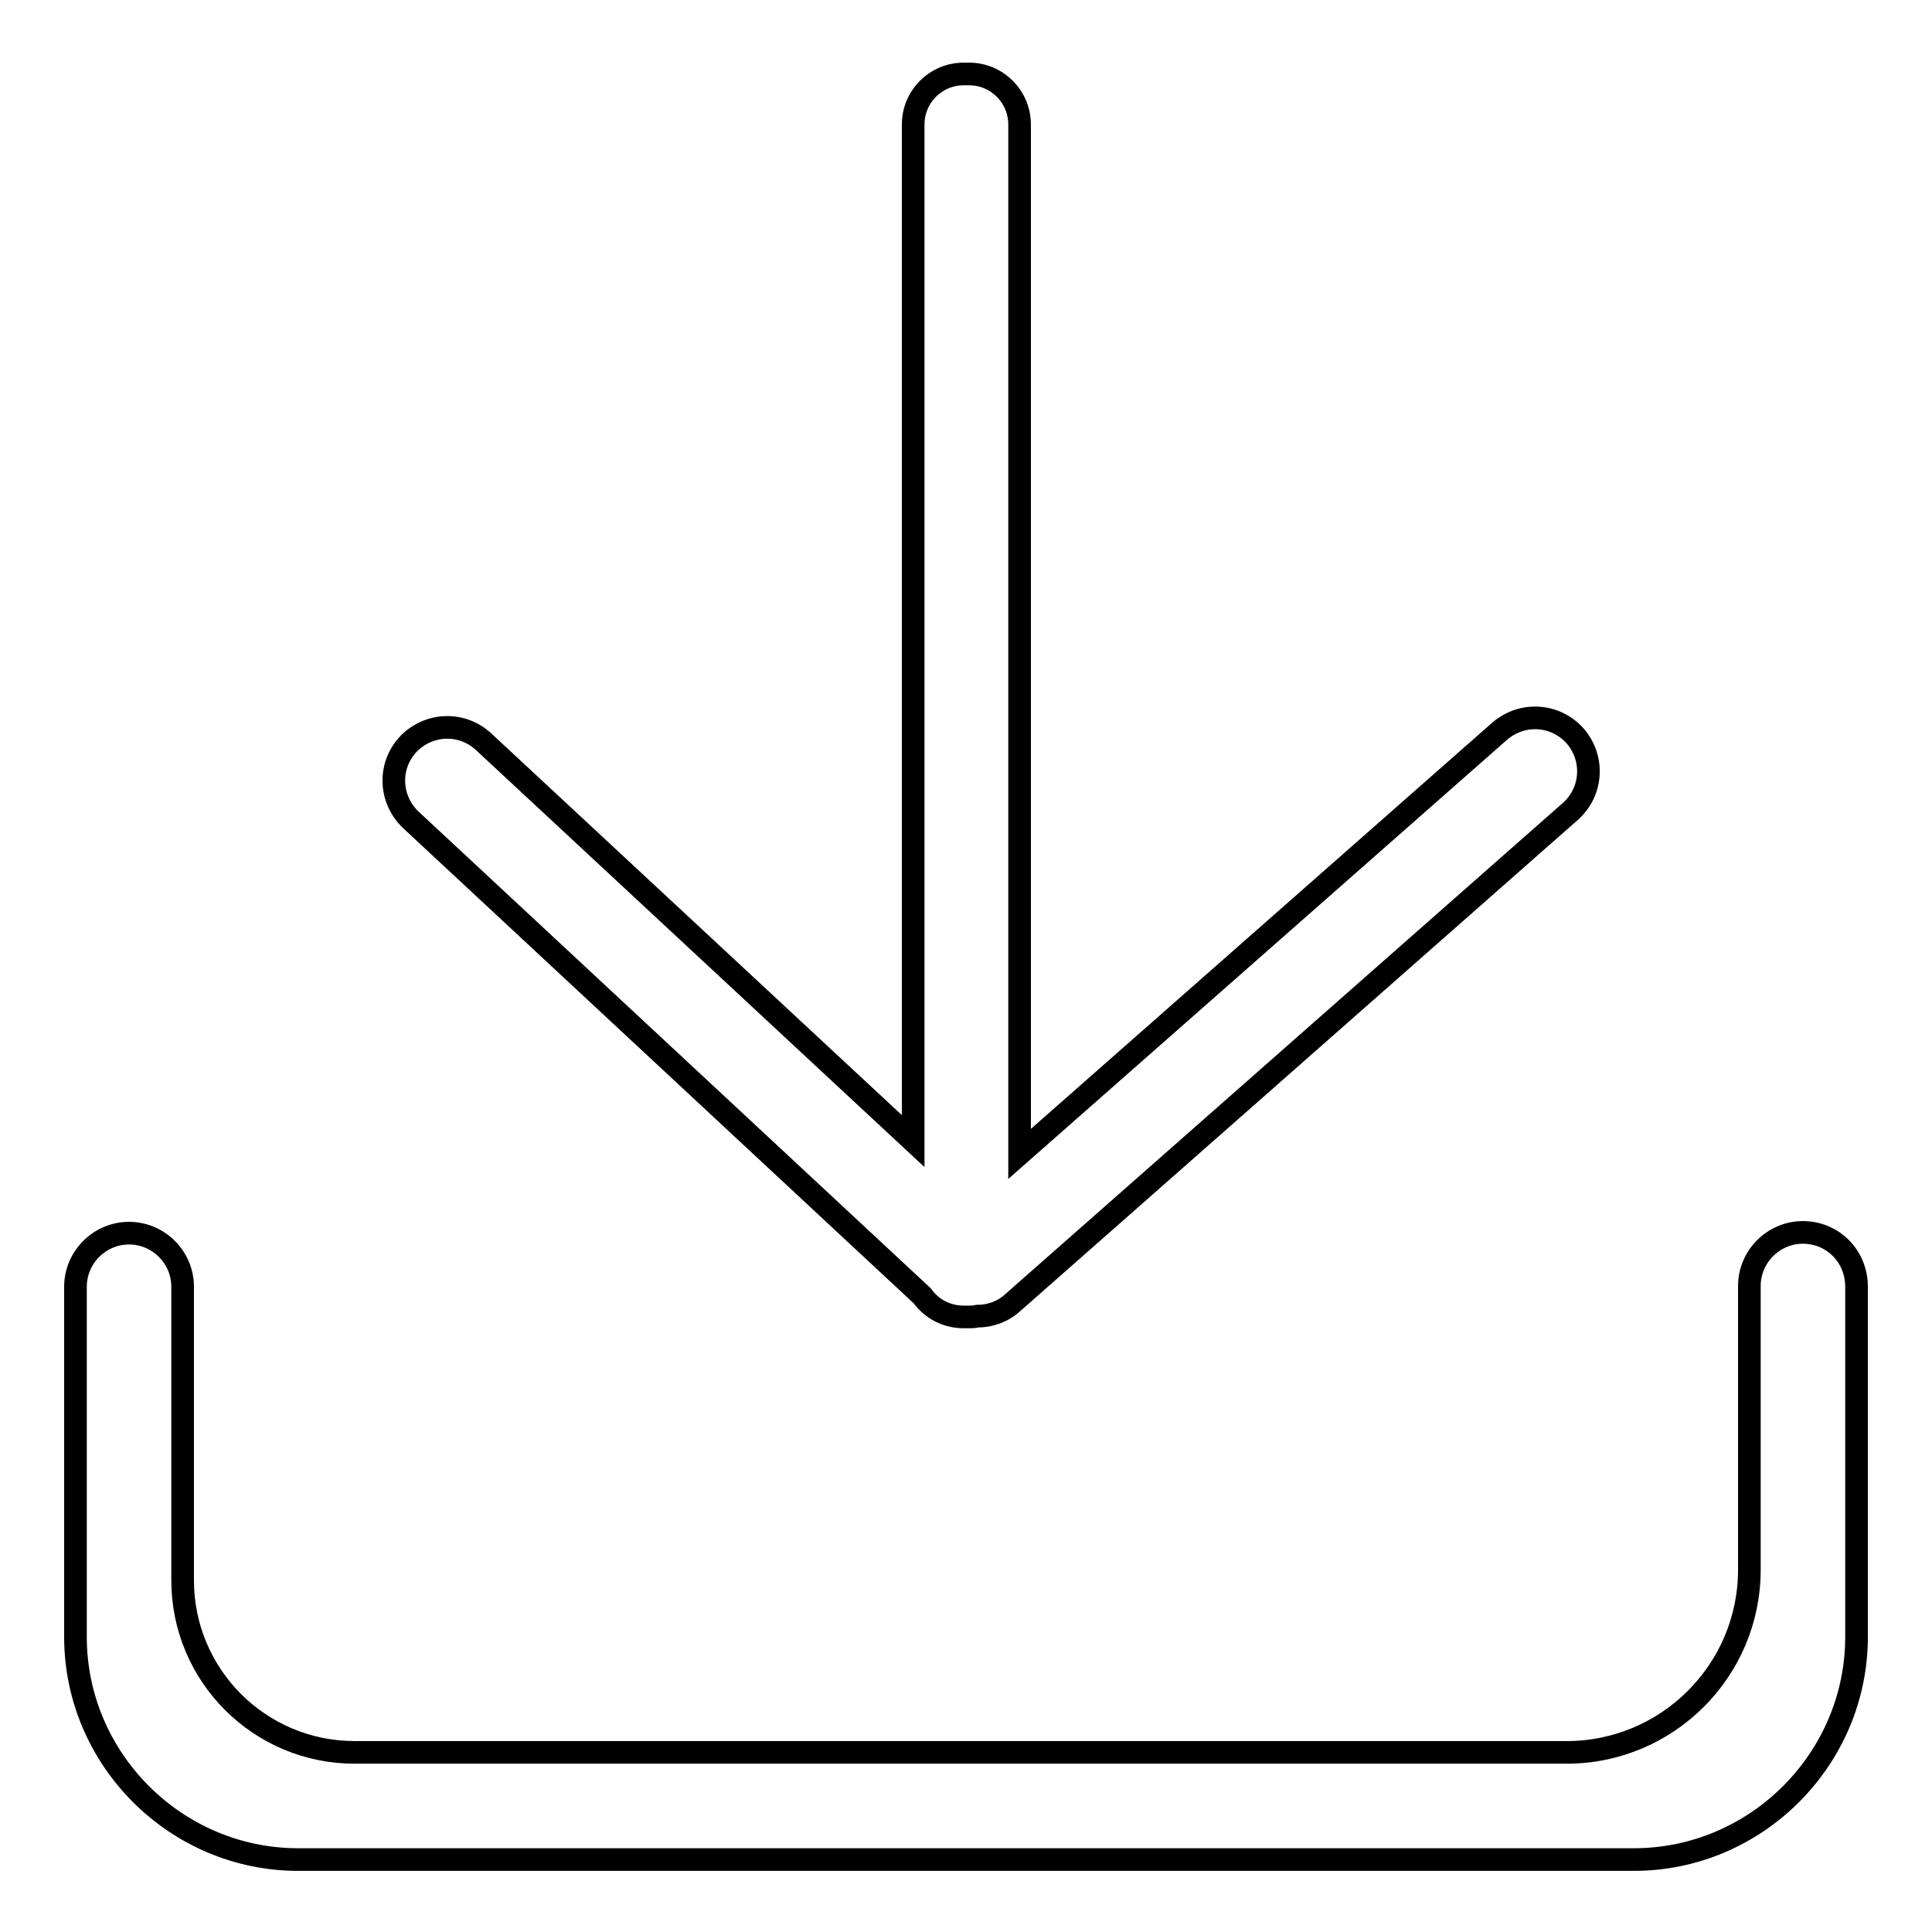
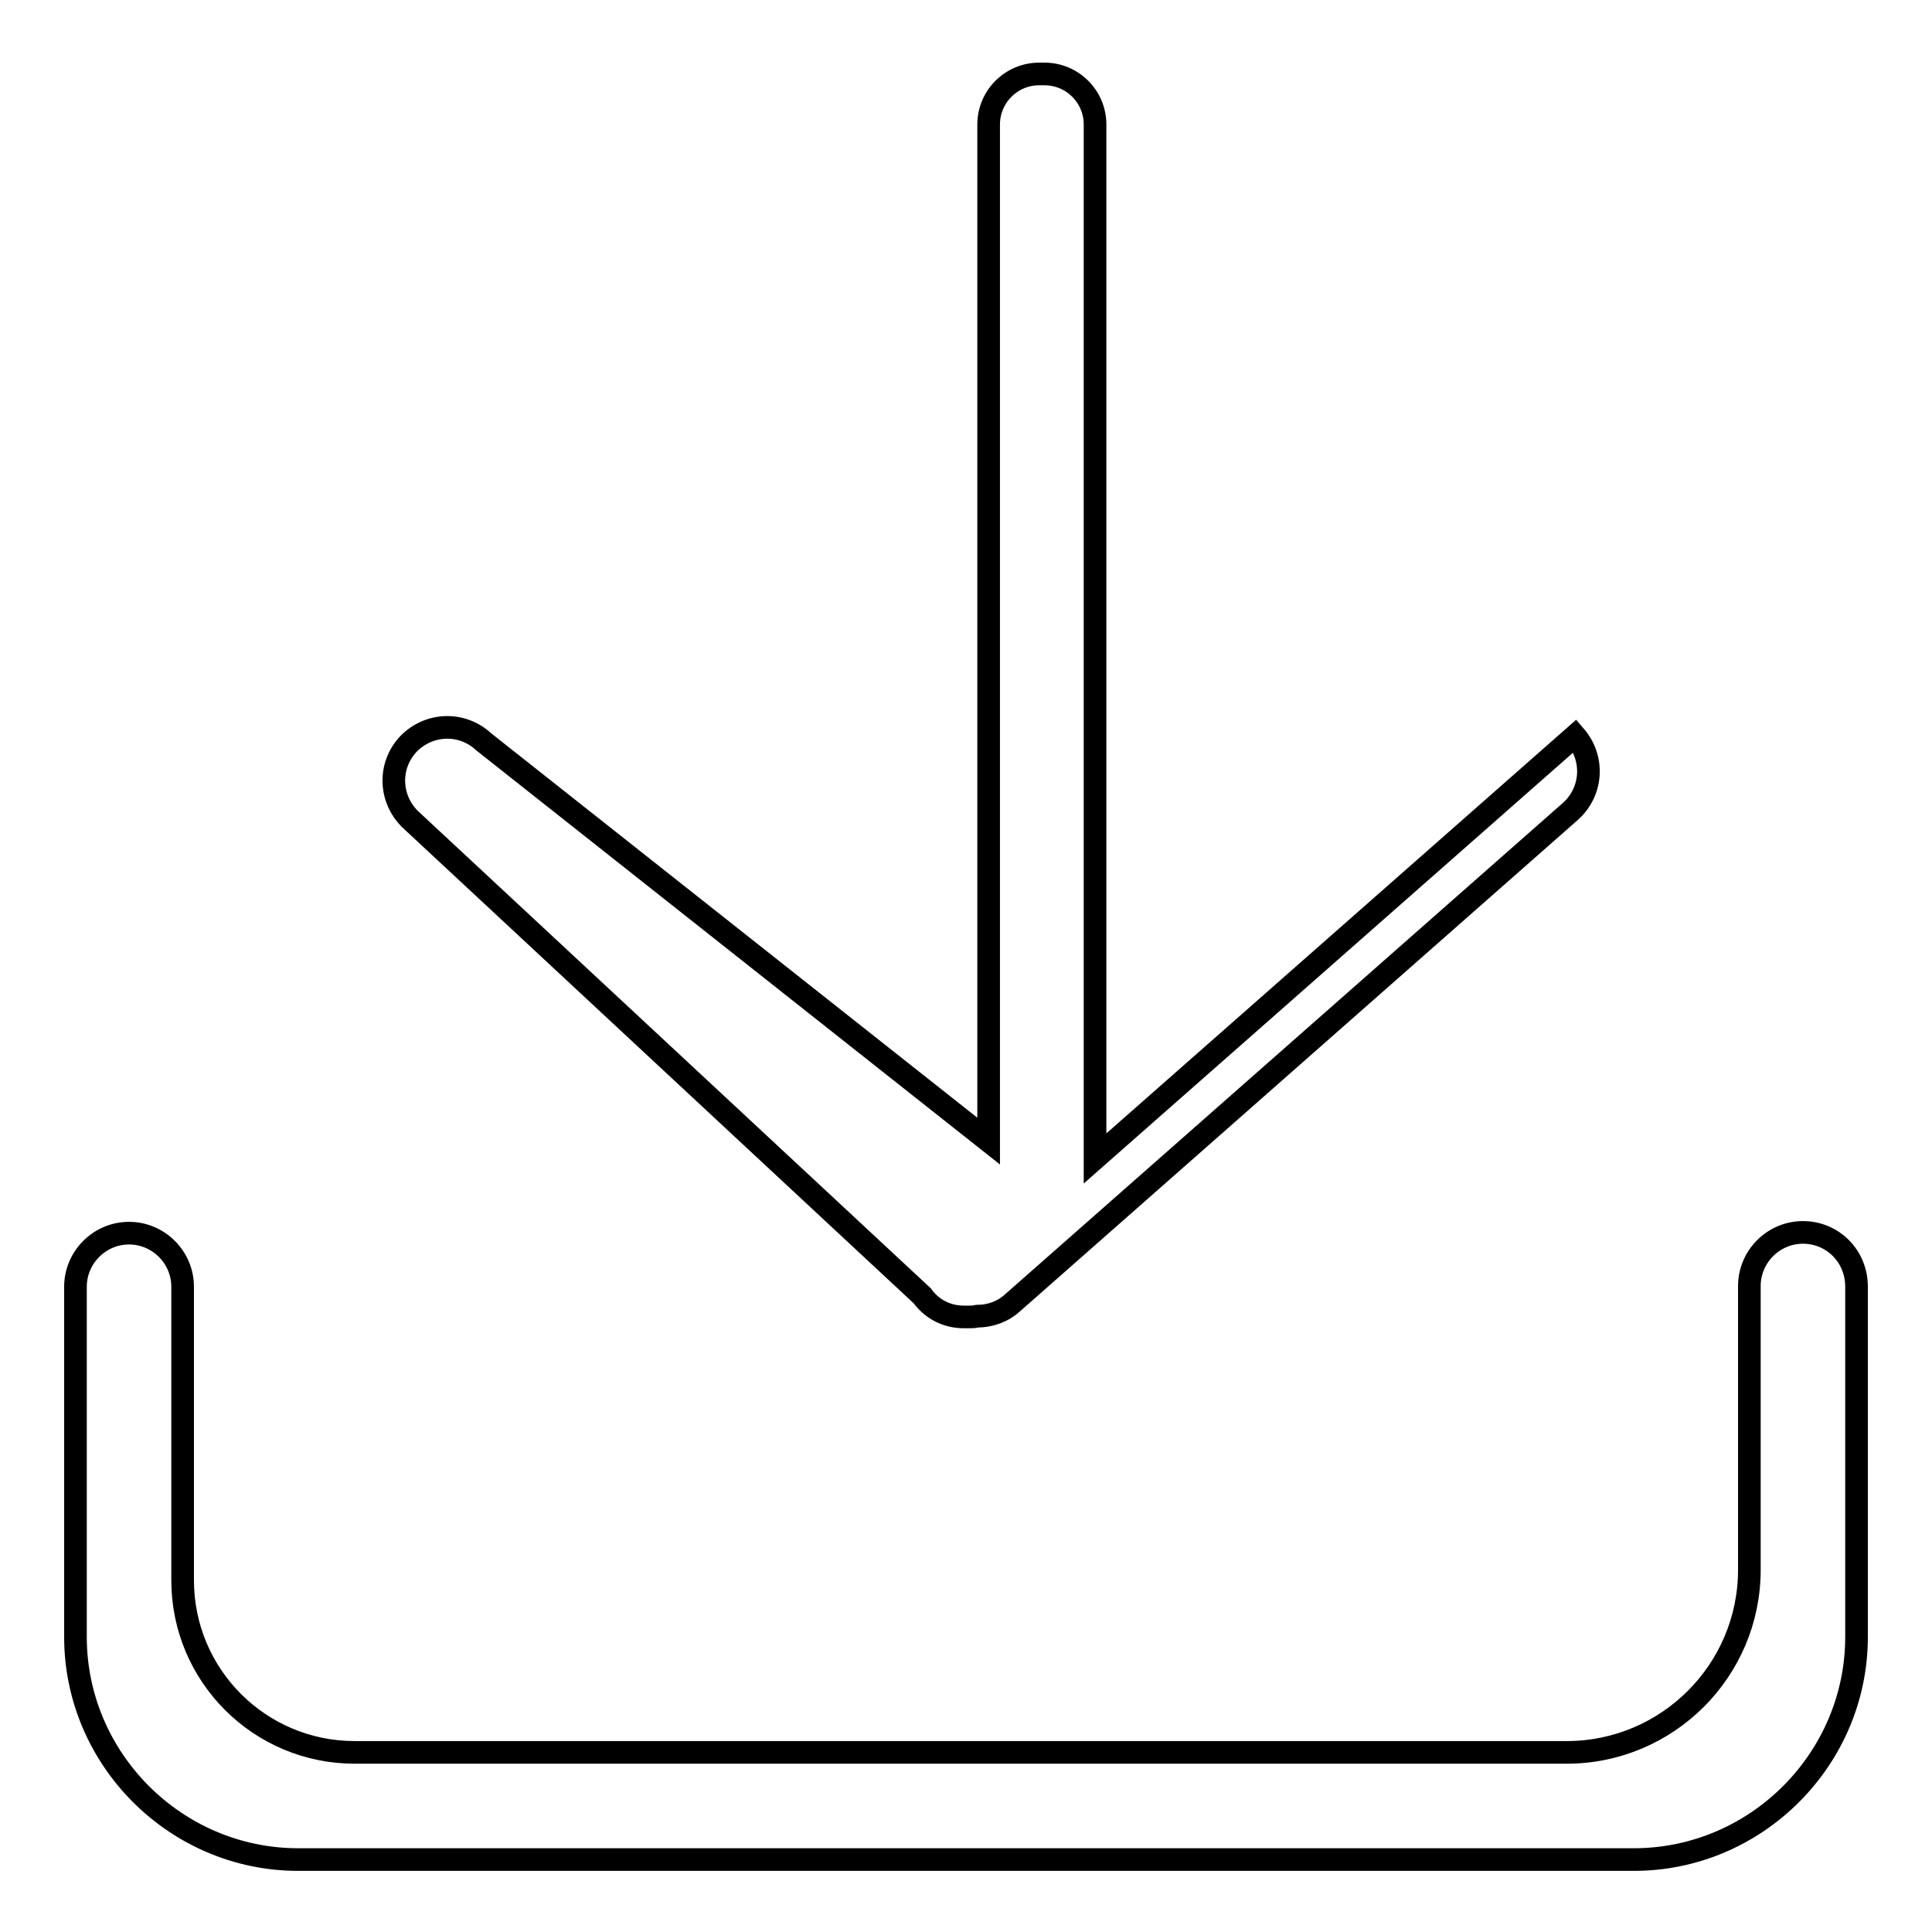
<svg xmlns="http://www.w3.org/2000/svg" version="1.1" x="0px" y="0px" viewBox="0 0 256 256" enable-background="new 0 0 256 256" xml:space="preserve">
  <g>
-     <path stroke-width="3" fill-opacity="0" stroke="#000000" d="M238.9,163.3c-3.9,0-7.1,3.2-7.1,7.1v37.6c0,13.4-10.9,24.2-24.2,24.2H47c-12.6,0-22.8-10.2-22.8-22.8 v-38.9c0-3.9-3.2-7.1-7.1-7.1c-3.9,0-7.1,3.2-7.1,7.1v46.4c0,16.2,13.3,29.5,29.5,29.5h177c16.2,0,29.5-13.3,29.5-29.5v-46.4 C246,166.4,242.8,163.3,238.9,163.3C238.9,163.3,238.9,163.3,238.9,163.3z M122.2,171.7c1.3,1.8,3.3,2.8,5.5,2.8h0.7 c0.4,0,0.7,0,1.1-0.1c1.7,0,3.4-0.6,4.7-1.8l73.9-65.1c2.9-2.6,3.2-7,0.6-10c0,0,0,0,0,0c-2.6-2.9-7-3.2-10-0.6c0,0,0,0,0,0 l-63.6,56V16.5c0-3.7-3-6.7-6.7-6.7h-0.7c-3.7,0-6.7,3-6.7,6.7l0,0v134.7L64.1,98.3c-2.9-2.7-7.3-2.5-10,0.3c0,0,0,0,0,0 c-2.7,2.9-2.5,7.3,0.3,10c0,0,0,0,0,0L122.2,171.7z" />
+     <path stroke-width="3" fill-opacity="0" stroke="#000000" d="M238.9,163.3c-3.9,0-7.1,3.2-7.1,7.1v37.6c0,13.4-10.9,24.2-24.2,24.2H47c-12.6,0-22.8-10.2-22.8-22.8 v-38.9c0-3.9-3.2-7.1-7.1-7.1c-3.9,0-7.1,3.2-7.1,7.1v46.4c0,16.2,13.3,29.5,29.5,29.5h177c16.2,0,29.5-13.3,29.5-29.5v-46.4 C246,166.4,242.8,163.3,238.9,163.3C238.9,163.3,238.9,163.3,238.9,163.3z M122.2,171.7c1.3,1.8,3.3,2.8,5.5,2.8h0.7 c0.4,0,0.7,0,1.1-0.1c1.7,0,3.4-0.6,4.7-1.8l73.9-65.1c2.9-2.6,3.2-7,0.6-10c0,0,0,0,0,0c0,0,0,0,0,0 l-63.6,56V16.5c0-3.7-3-6.7-6.7-6.7h-0.7c-3.7,0-6.7,3-6.7,6.7l0,0v134.7L64.1,98.3c-2.9-2.7-7.3-2.5-10,0.3c0,0,0,0,0,0 c-2.7,2.9-2.5,7.3,0.3,10c0,0,0,0,0,0L122.2,171.7z" />
  </g>
</svg>